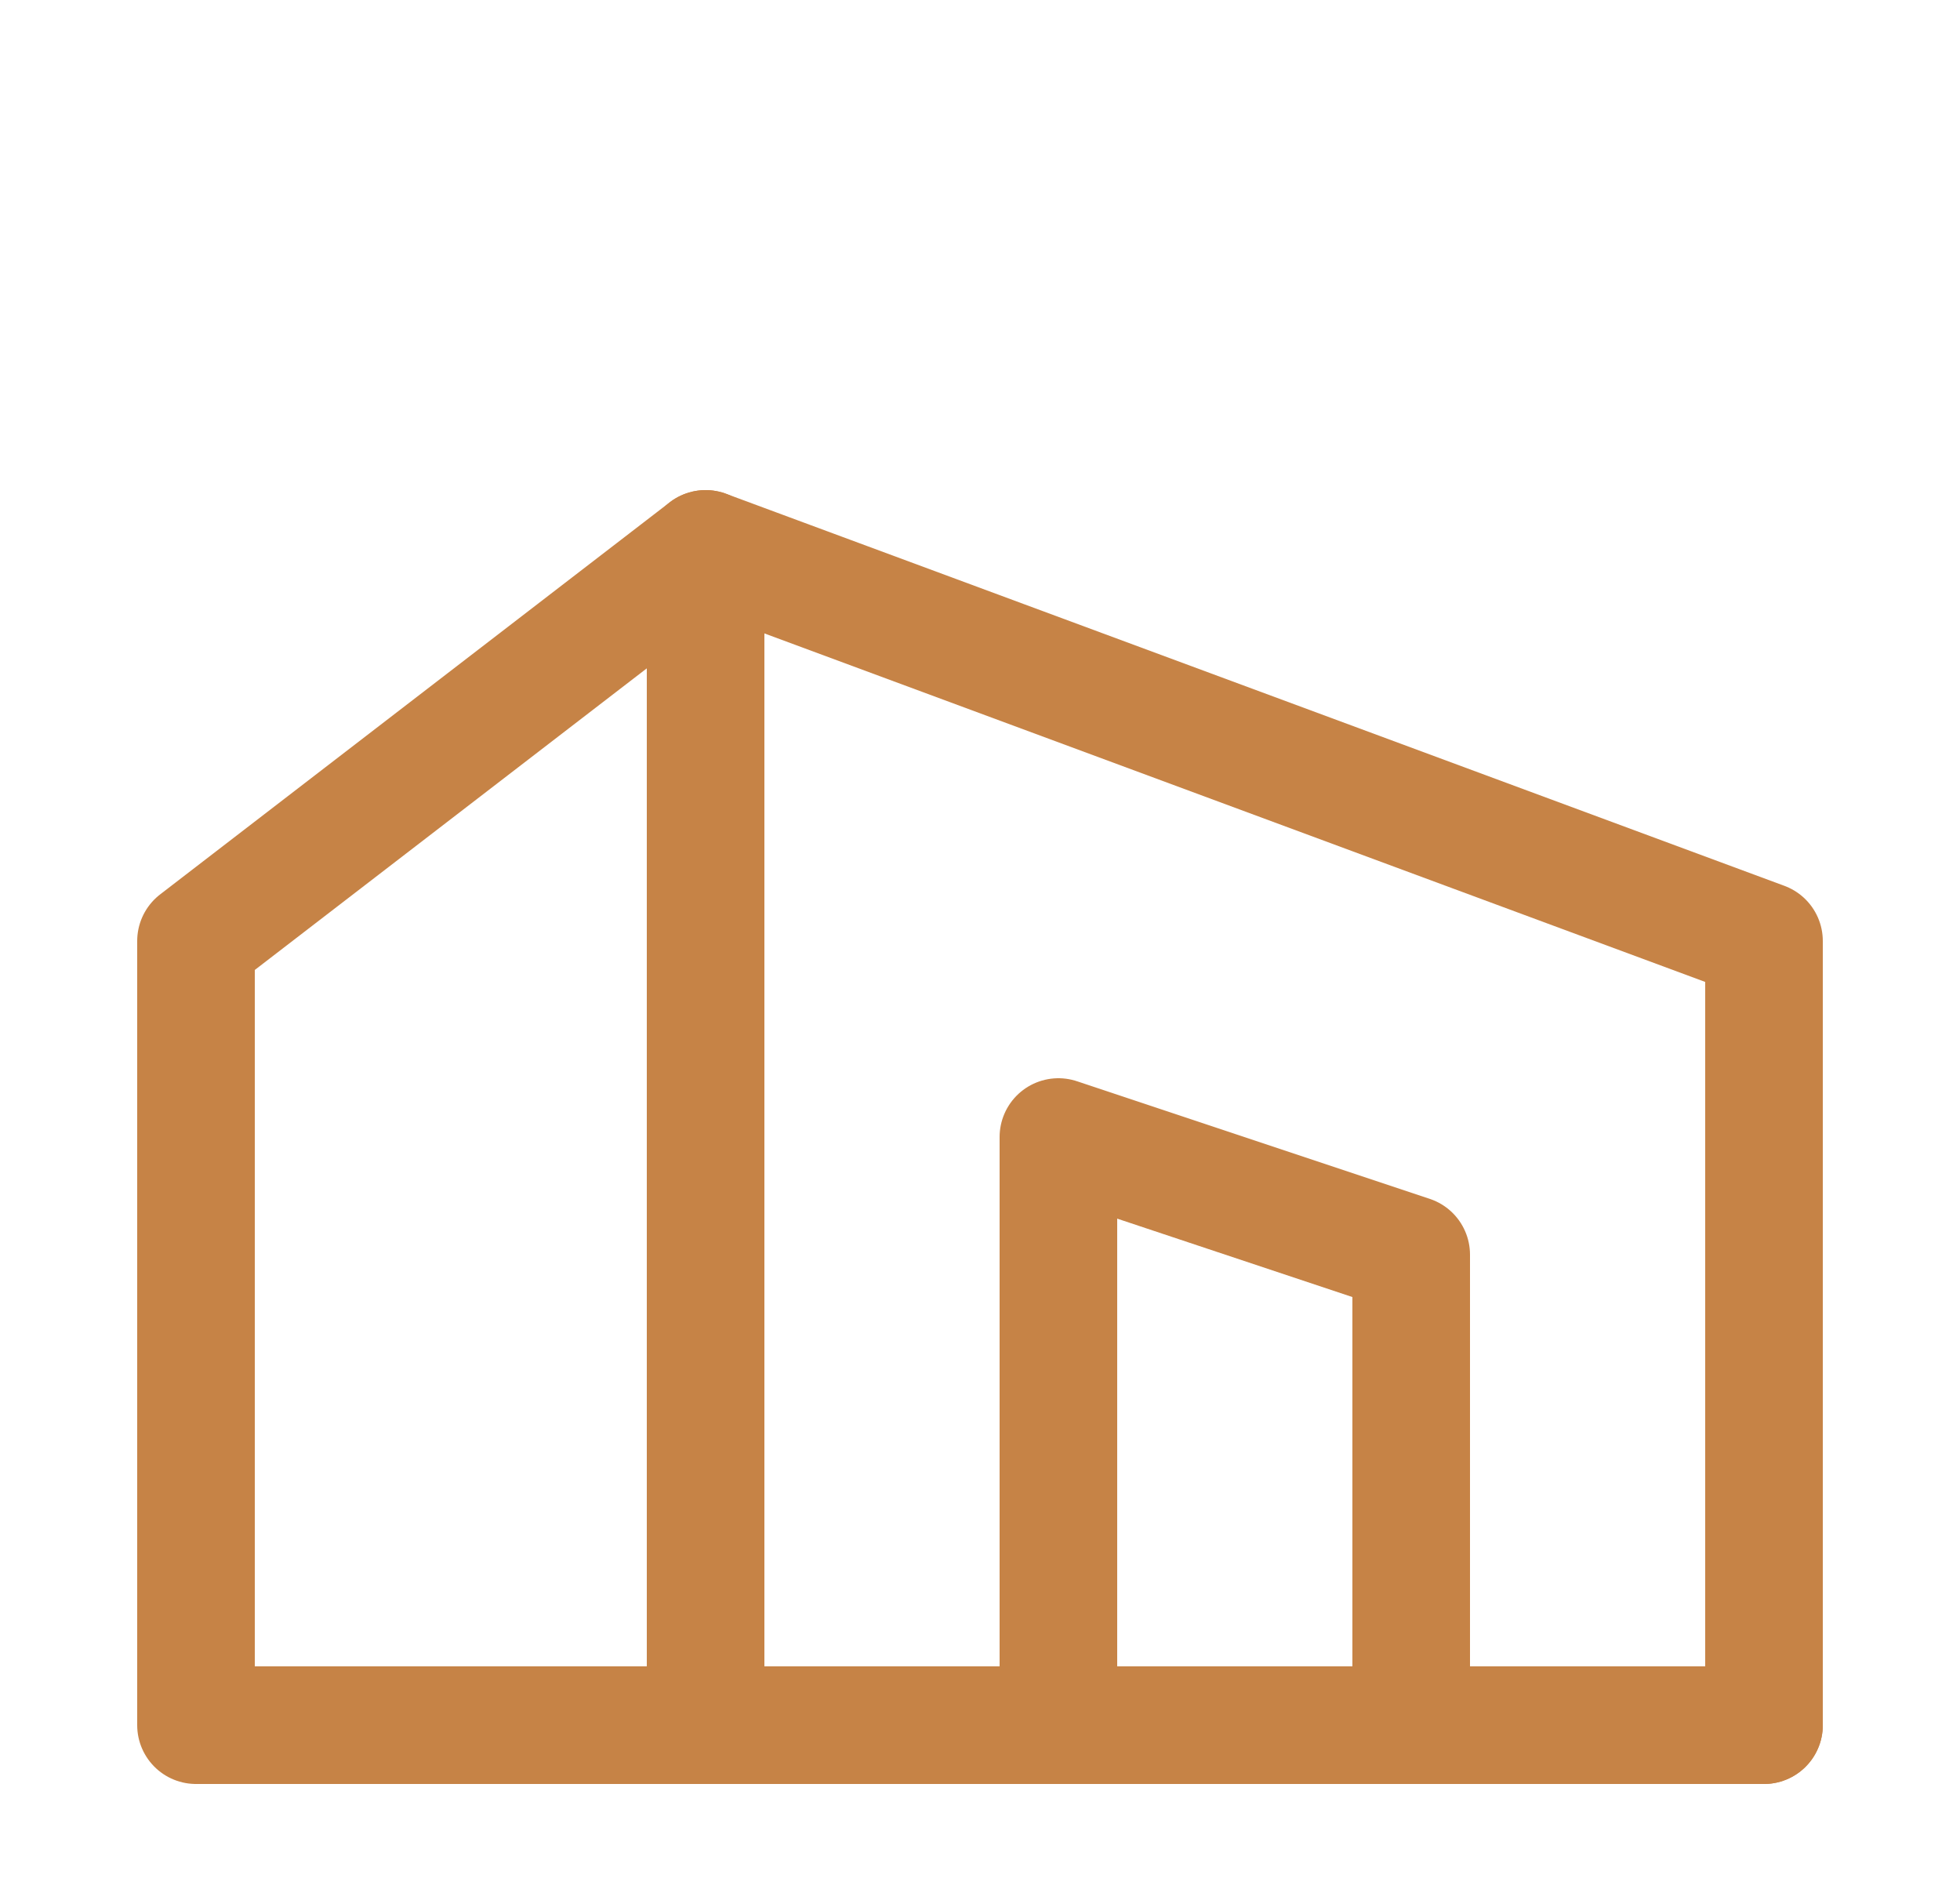
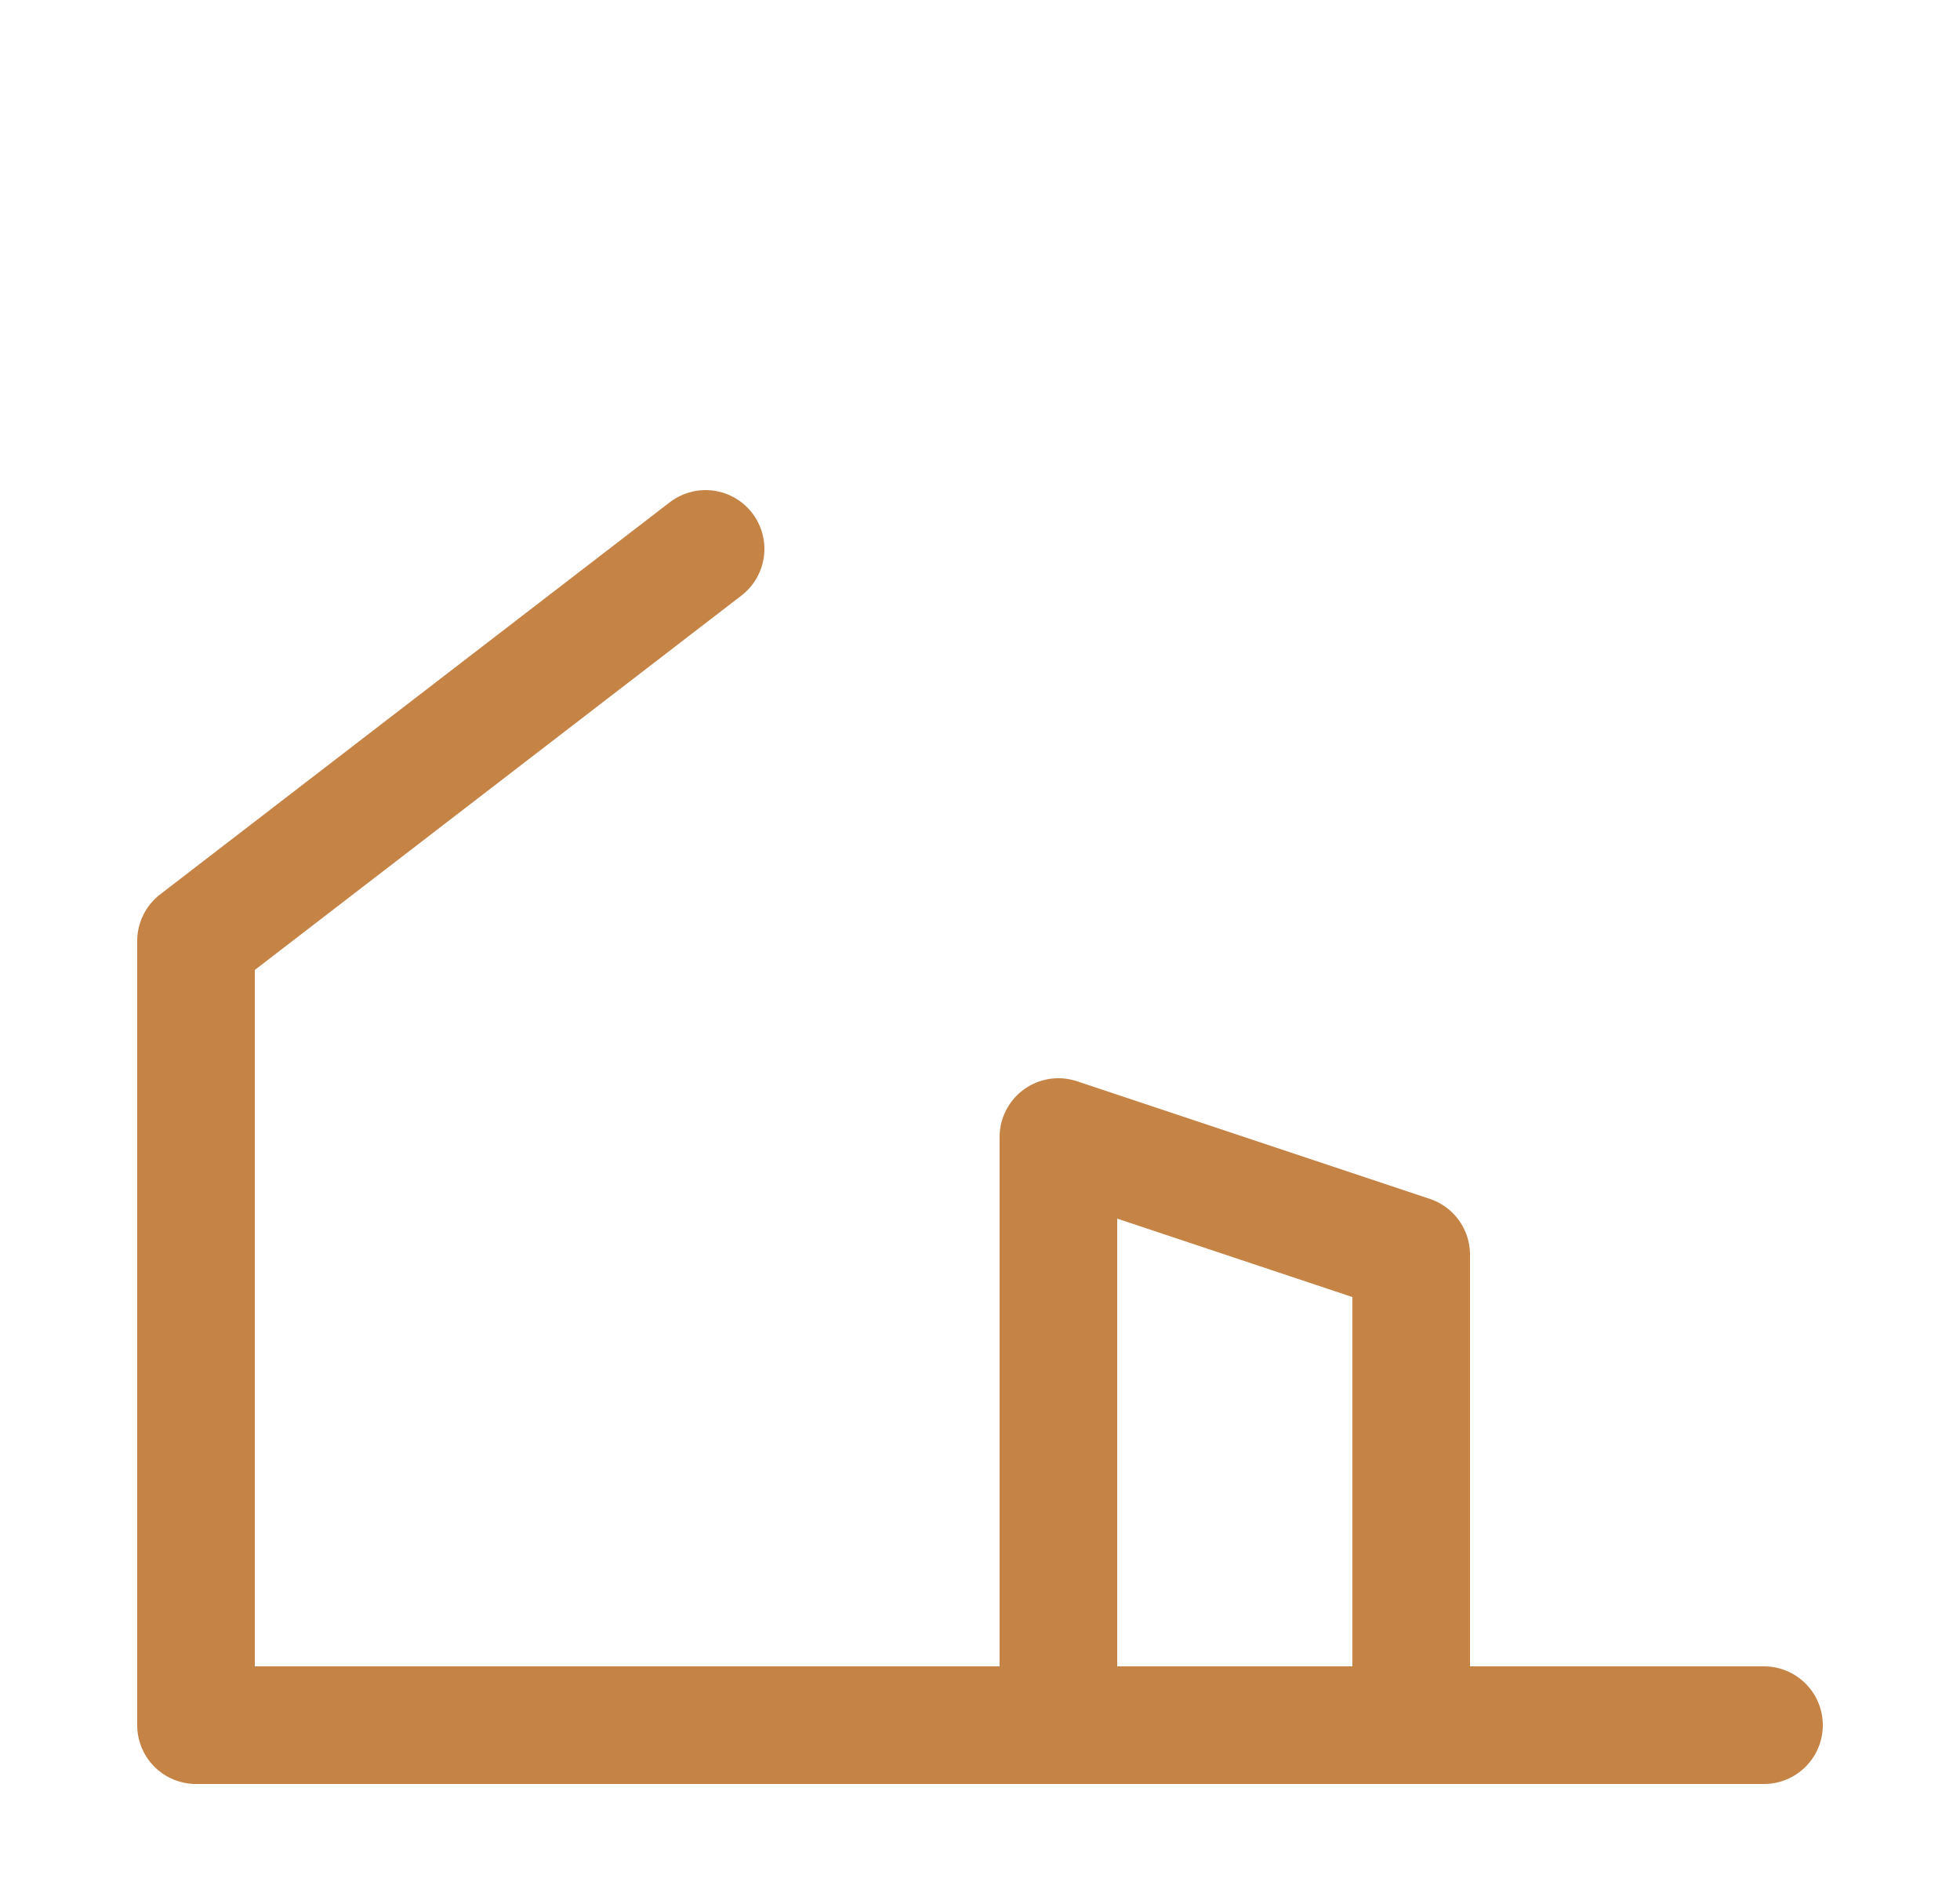
<svg xmlns="http://www.w3.org/2000/svg" width="25" height="24" fill="none">
-   <path clip-rule="evenodd" d="m9 7 13.5 5v10H9V7z" stroke="#C68346" stroke-width="1.5" stroke-linecap="round" stroke-linejoin="round" />
  <path d="m9 7-6.5 5v10H9M18 22v-6l-4.5-1.5V22M22.5 22H9" stroke="#C68346" stroke-width="1.5" stroke-linecap="round" stroke-linejoin="round" />
</svg>